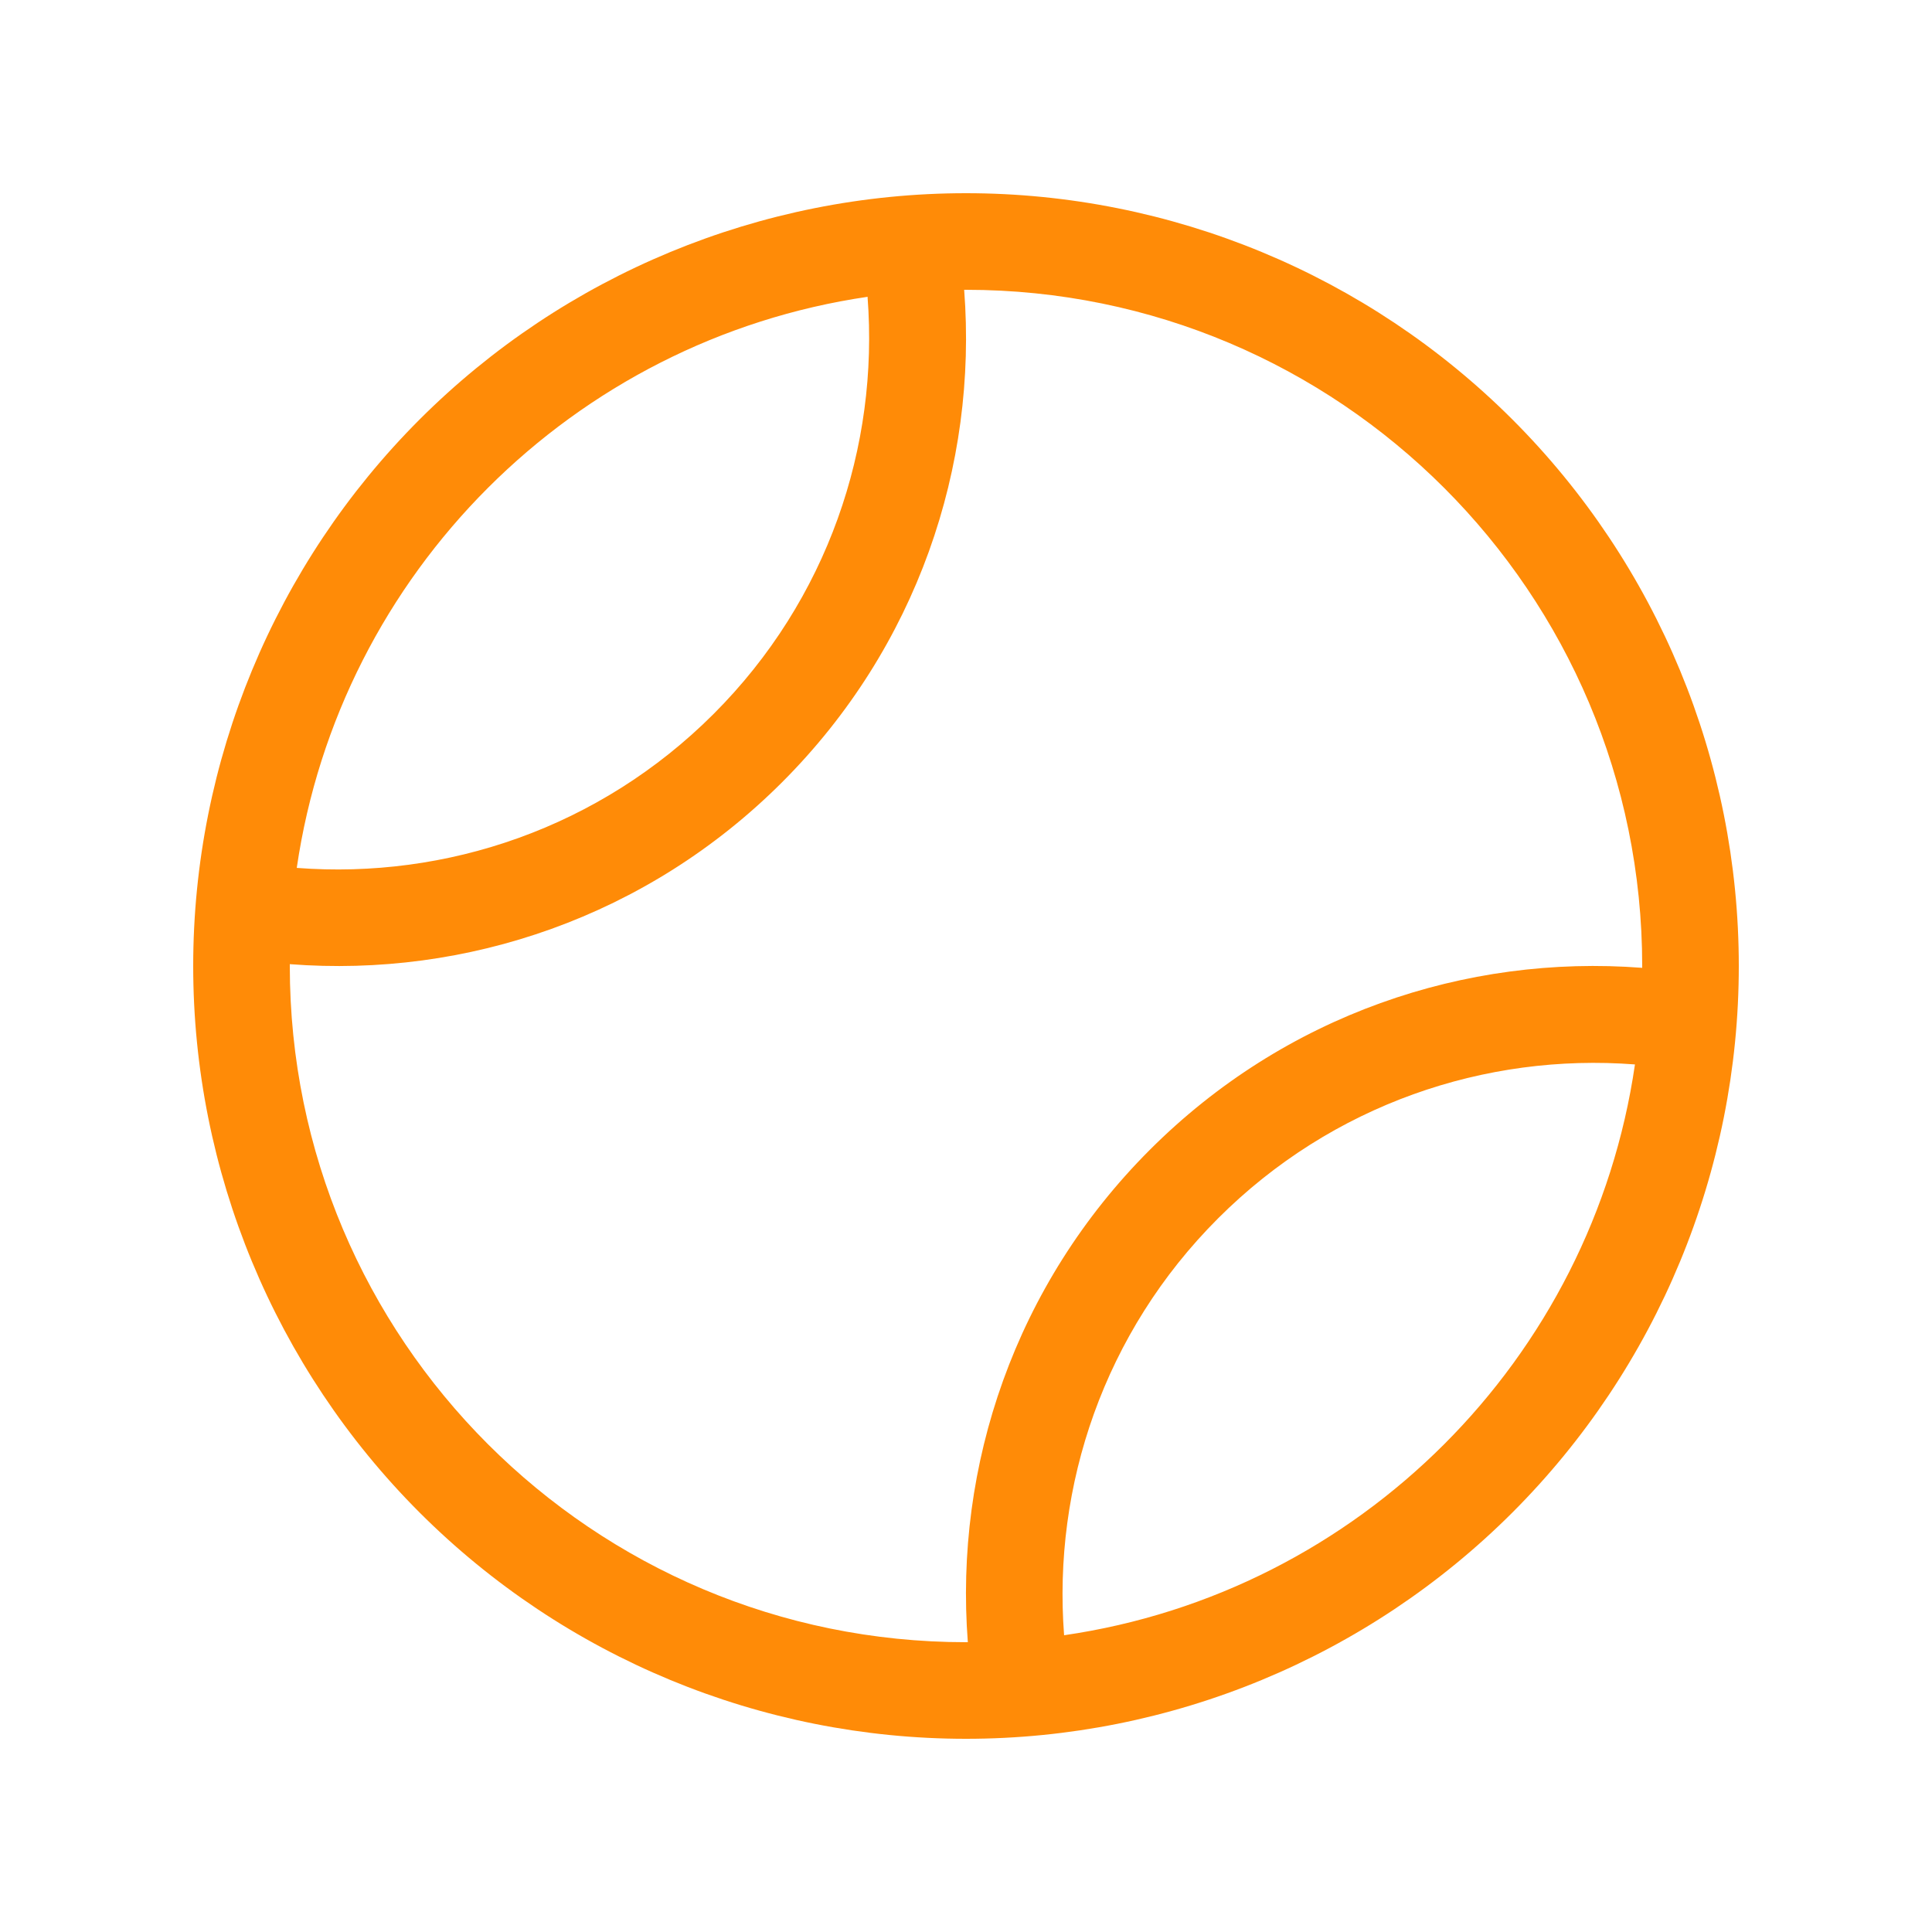
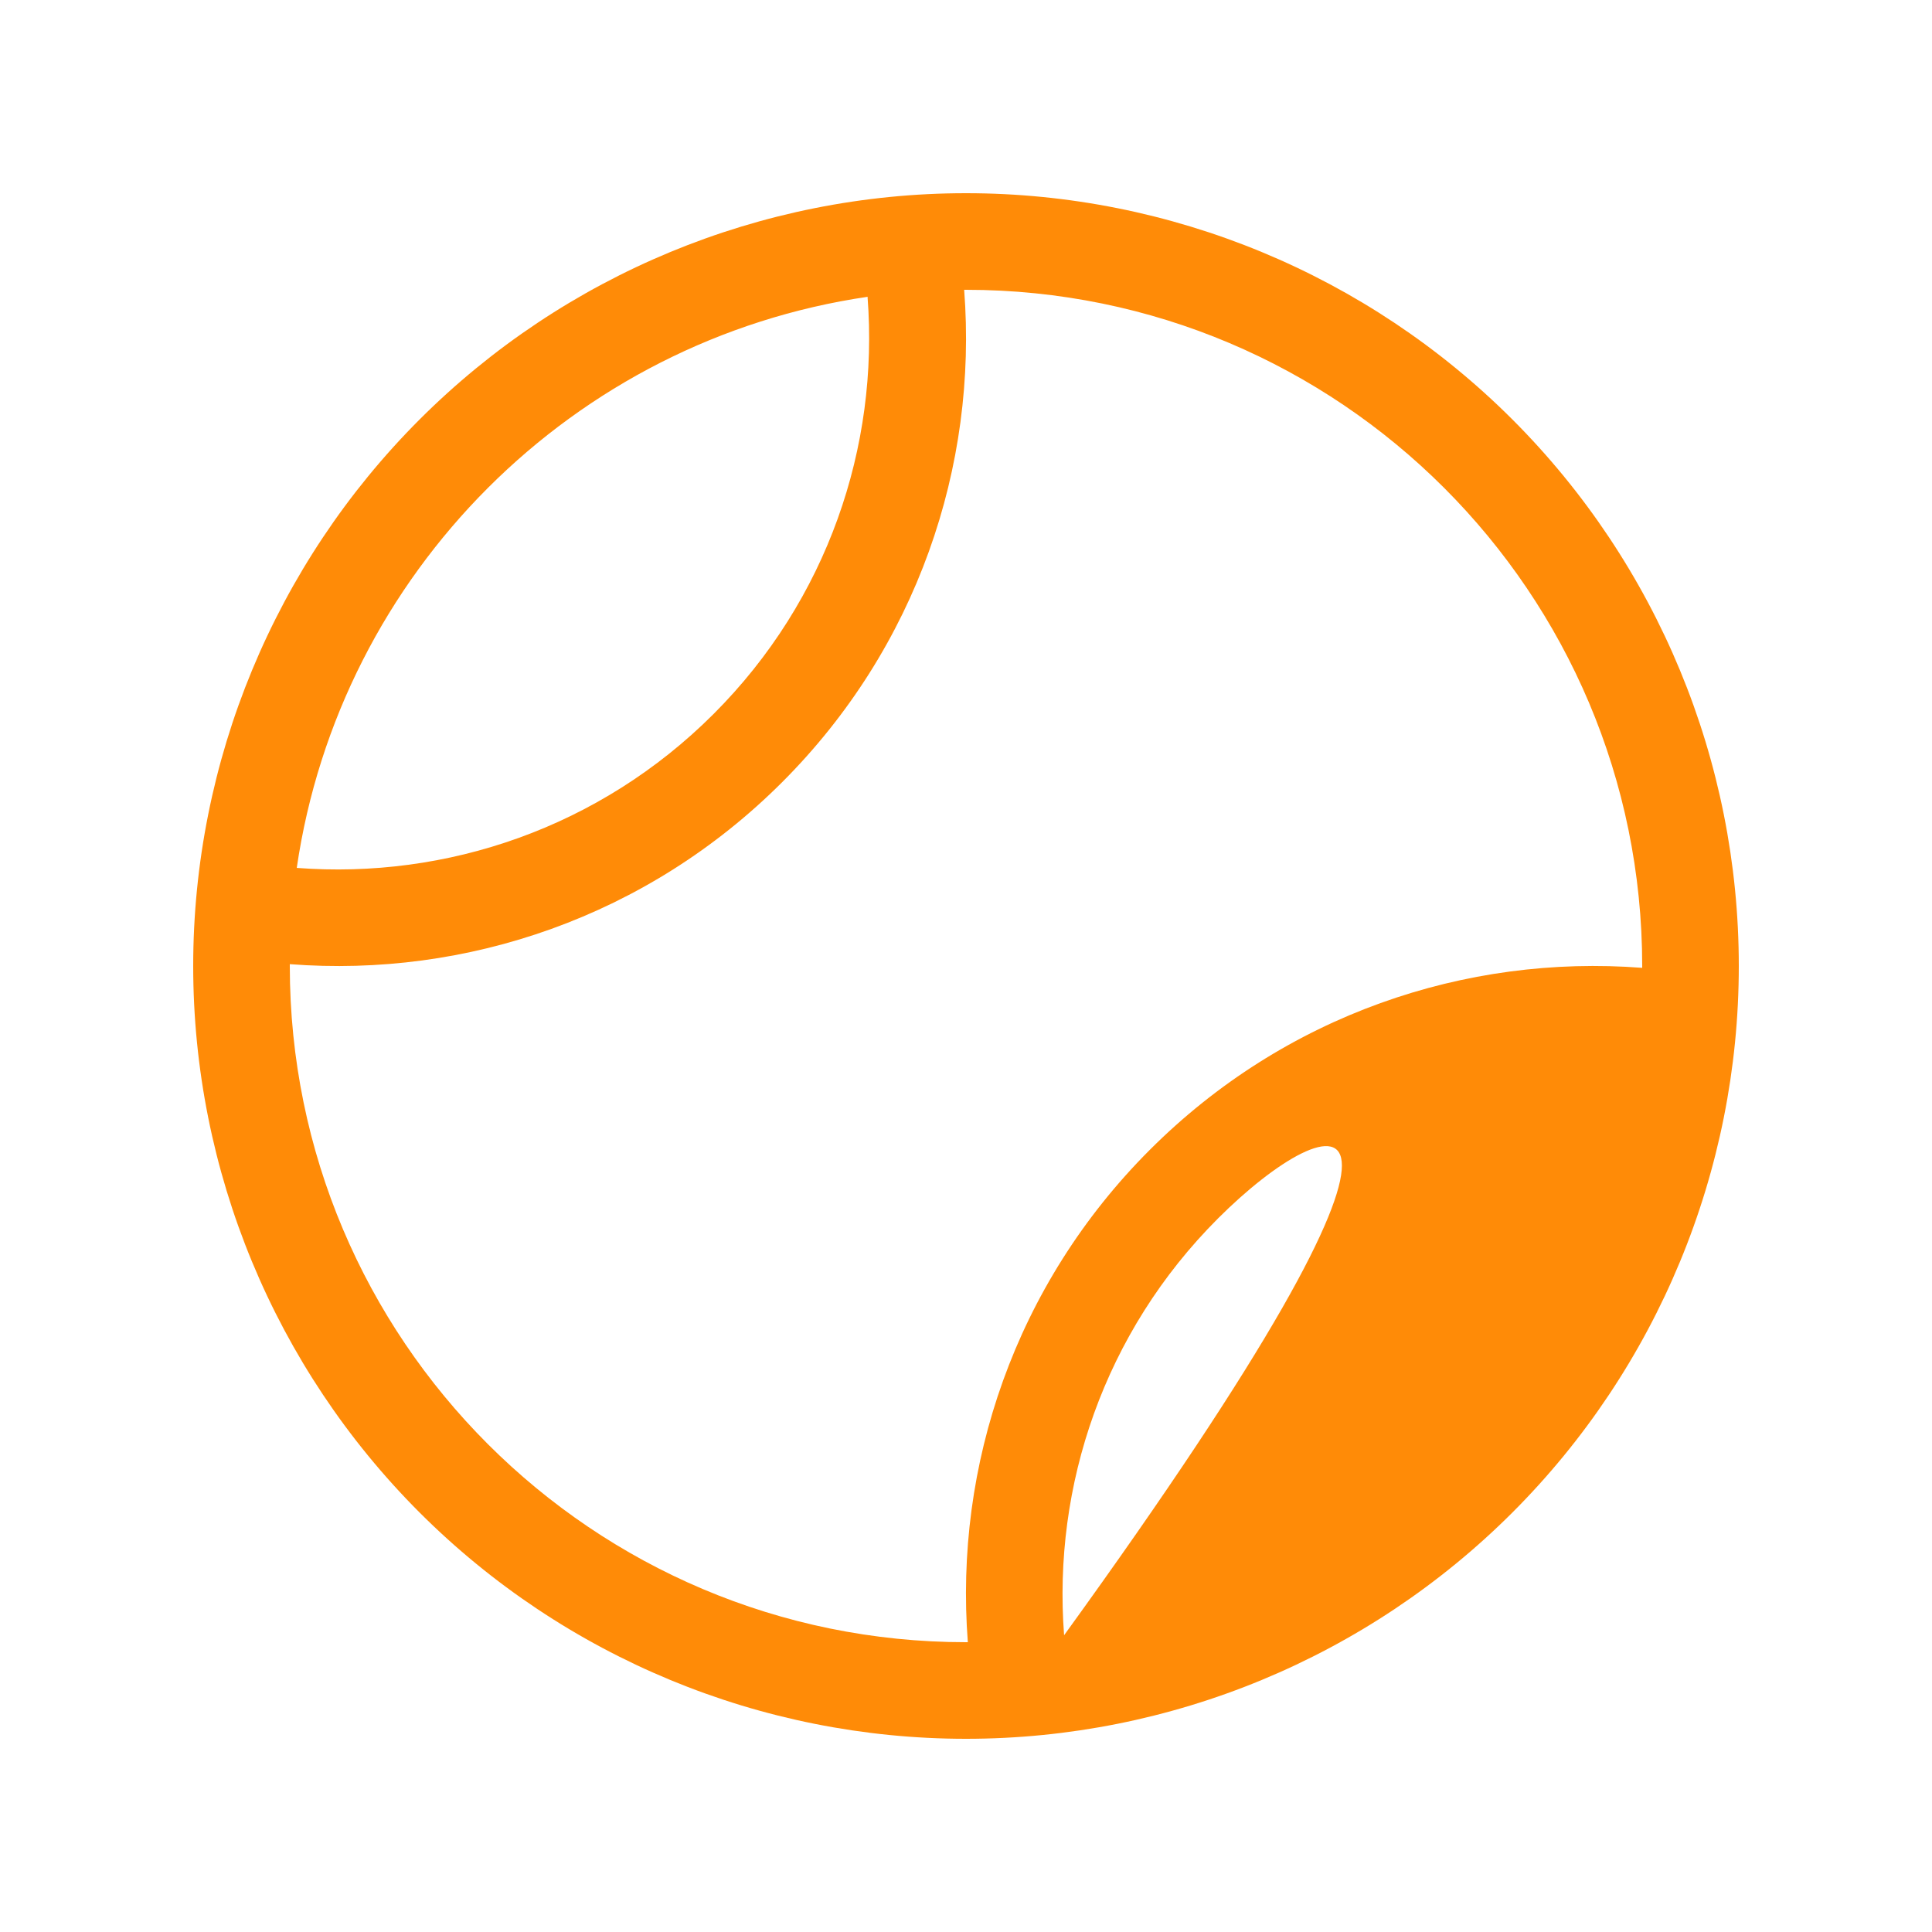
<svg xmlns="http://www.w3.org/2000/svg" fill="none" viewBox="0 0 40 40" height="40" width="40">
-   <path fill="#FF8B07" d="M20.038 34C19.756 30.35 21.012 26.6 23.806 23.806C26.6 21.012 30.344 19.756 34 20.038V20C34 12.269 27.731 6 20 6H19.962C20.244 9.65 18.988 13.4 16.194 16.194C13.4 18.988 9.65 20.244 6 19.962V20C6 27.731 12.269 34 20 34H20.038ZM22.031 33.856C28.137 32.969 32.962 28.144 33.85 22.038C30.756 21.8 27.581 22.863 25.219 25.225C22.856 27.587 21.794 30.762 22.031 33.856ZM17.969 6.144C11.863 7.037 7.037 11.863 6.144 17.969C9.238 18.206 12.412 17.144 14.775 14.781C17.137 12.419 18.2 9.244 17.962 6.15L17.969 6.144ZM4 20C4 15.757 5.686 11.687 8.686 8.686C11.687 5.686 15.757 4 20 4C24.244 4 28.313 5.686 31.314 8.686C34.314 11.687 36 15.757 36 20C36 24.244 34.314 28.313 31.314 31.314C28.313 34.314 24.244 36 20 36C15.757 36 11.687 34.314 8.686 31.314C5.686 28.313 4 24.244 4 20Z" />
+   <path fill="#FF8B07" d="M20.038 34C19.756 30.35 21.012 26.6 23.806 23.806C26.6 21.012 30.344 19.756 34 20.038V20C34 12.269 27.731 6 20 6H19.962C20.244 9.65 18.988 13.4 16.194 16.194C13.4 18.988 9.65 20.244 6 19.962V20C6 27.731 12.269 34 20 34H20.038ZM22.031 33.856C30.756 21.8 27.581 22.863 25.219 25.225C22.856 27.587 21.794 30.762 22.031 33.856ZM17.969 6.144C11.863 7.037 7.037 11.863 6.144 17.969C9.238 18.206 12.412 17.144 14.775 14.781C17.137 12.419 18.2 9.244 17.962 6.15L17.969 6.144ZM4 20C4 15.757 5.686 11.687 8.686 8.686C11.687 5.686 15.757 4 20 4C24.244 4 28.313 5.686 31.314 8.686C34.314 11.687 36 15.757 36 20C36 24.244 34.314 28.313 31.314 31.314C28.313 34.314 24.244 36 20 36C15.757 36 11.687 34.314 8.686 31.314C5.686 28.313 4 24.244 4 20Z" />
</svg>